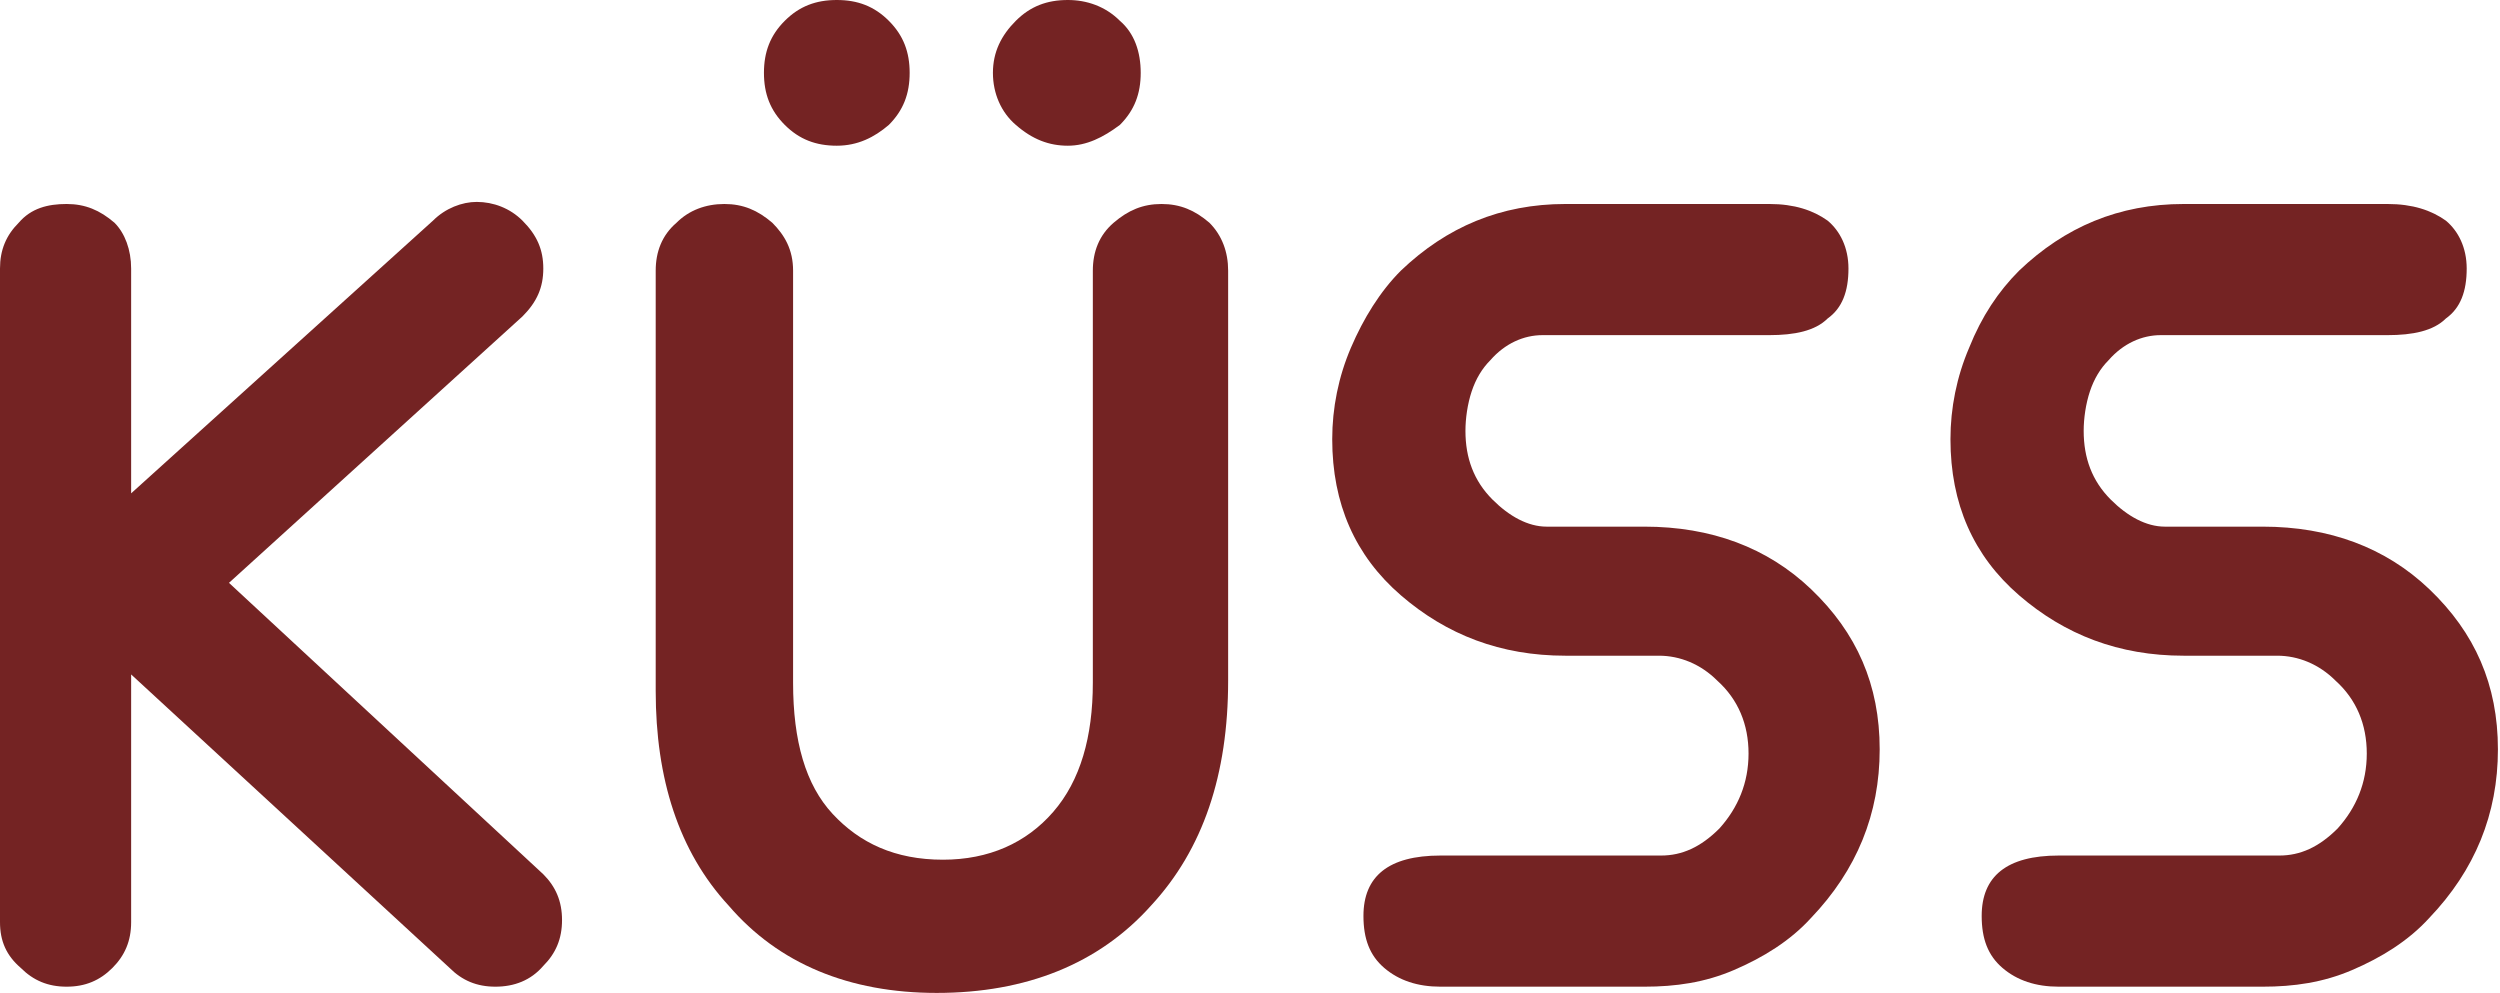
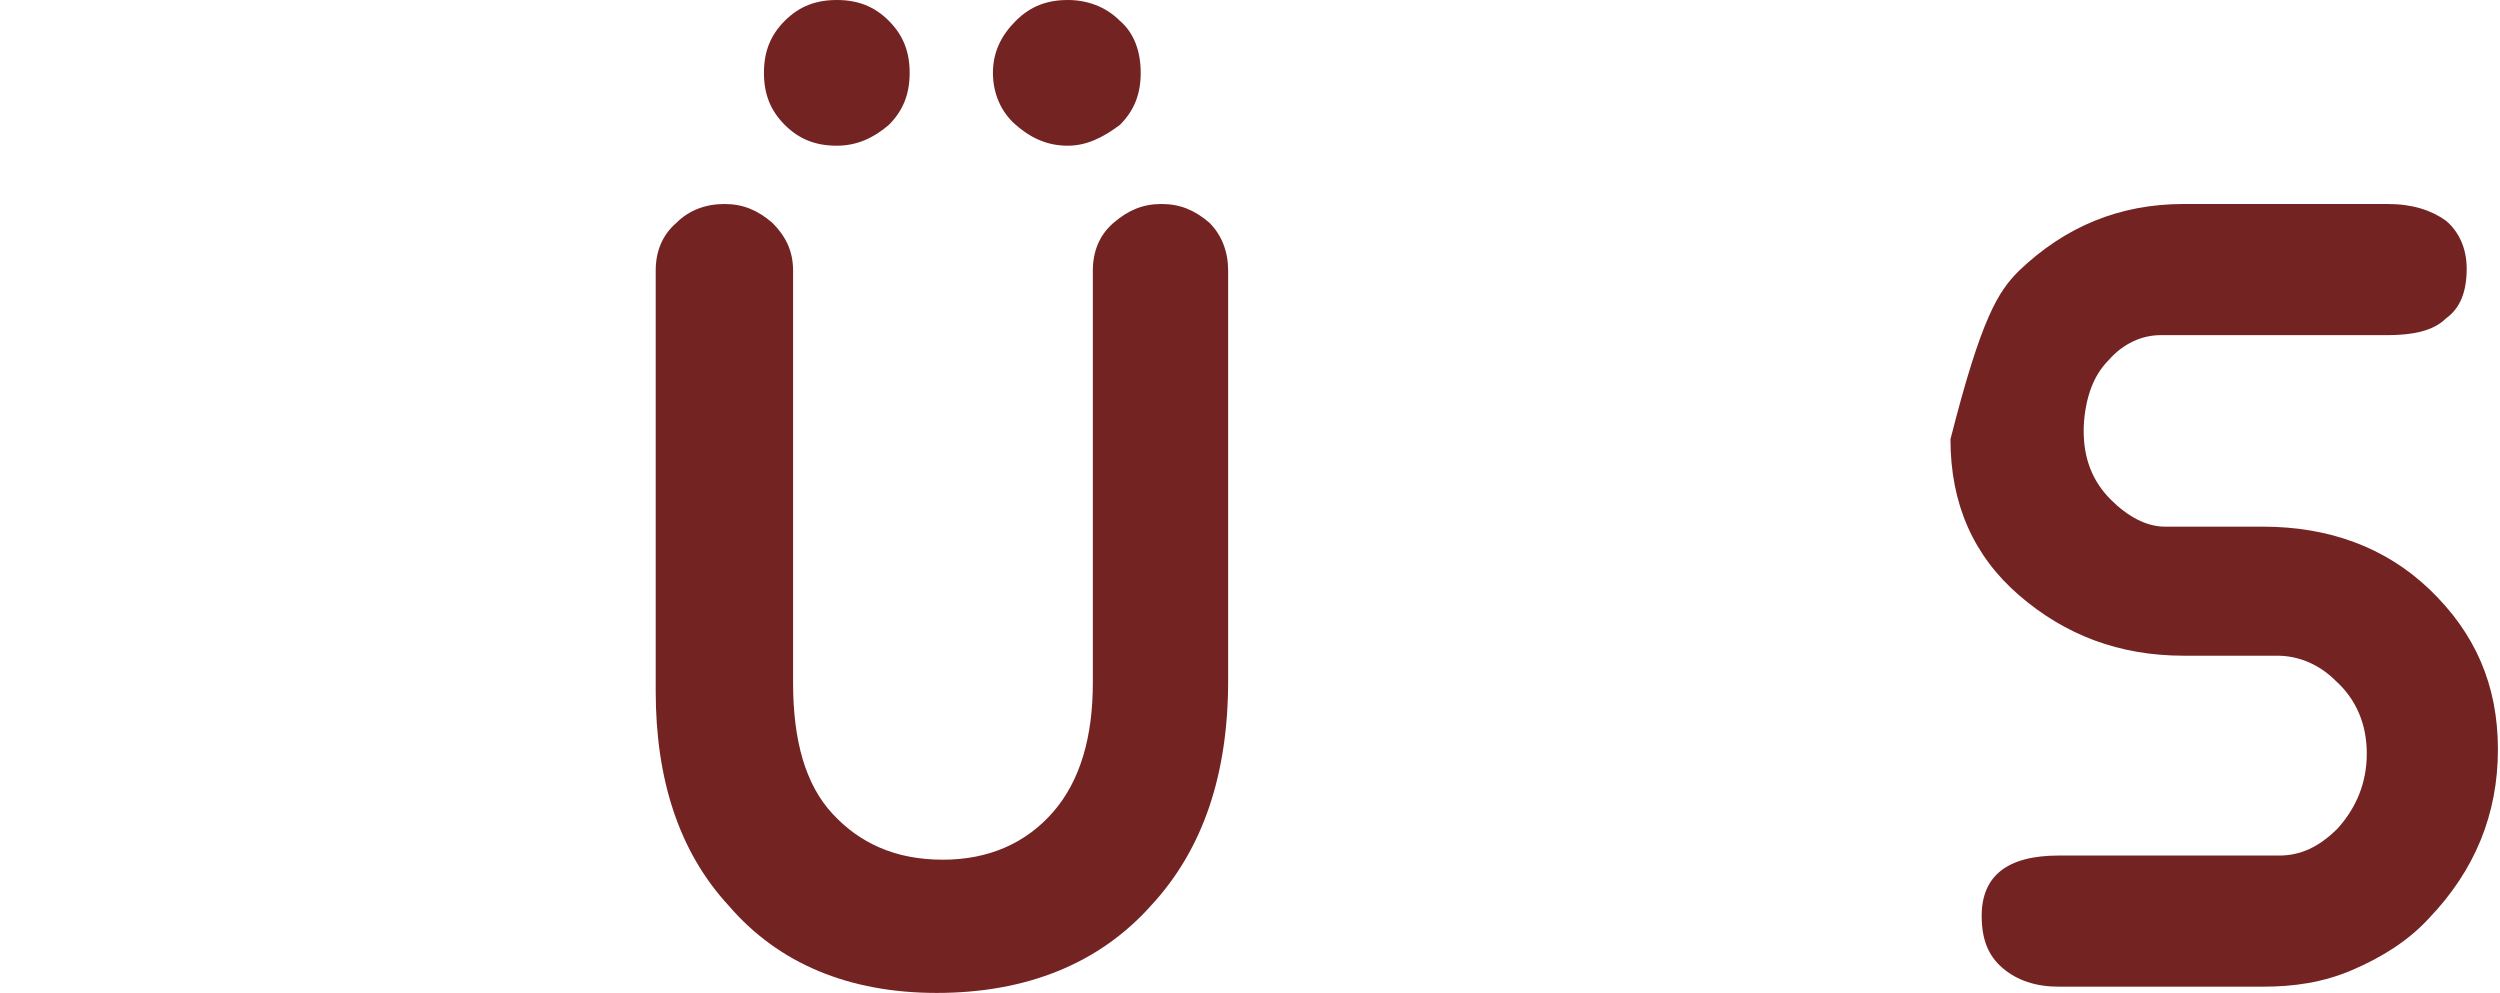
<svg xmlns="http://www.w3.org/2000/svg" version="1.1" id="Calque_1" x="0px" y="0px" viewBox="0 0 120.1 47.7" style="enable-background:new 0 0 120.1 47.7;" xml:space="preserve">
  <style type="text/css">
	.st0{fill:#742323;}
</style>
  <g>
-     <path class="st0" d="M3.2,47.4c-0.9,0-1.6-0.3-2.2-0.9C0.3,45.9,0,45.2,0,44.3V12.9c0-0.9,0.3-1.6,0.9-2.2C1.5,10,2.3,9.8,3.2,9.8   c0.9,0,1.6,0.3,2.3,0.9C6,11.2,6.3,12,6.3,12.9v10.8l14.5-13.1c0.6-0.6,1.4-0.9,2.1-0.9c0.8,0,1.6,0.3,2.2,0.9c0.7,0.7,1,1.4,1,2.3   c0,0.9-0.3,1.6-1,2.3L11,28l15.1,14c0.6,0.6,0.9,1.3,0.9,2.2c0,0.9-0.3,1.6-0.9,2.2c-0.6,0.7-1.4,1-2.3,1c-0.9,0-1.6-0.3-2.2-0.9   L6.3,32.4v11.9c0,0.9-0.3,1.6-0.9,2.2C4.8,47.1,4.1,47.4,3.2,47.4z" />
    <path class="st0" d="M45,47.7c-4.2,0-7.6-1.4-10-4.2c-2.4-2.6-3.5-6.1-3.5-10.3V13c0-0.9,0.3-1.7,1-2.3c0.6-0.6,1.4-0.9,2.3-0.9   c0.9,0,1.6,0.3,2.3,0.9c0.6,0.6,1,1.3,1,2.3v19.8c0,2.8,0.6,4.9,1.9,6.3s3,2.2,5.3,2.2c2.2,0,4-0.8,5.3-2.3   c1.3-1.5,1.9-3.6,1.9-6.2V13c0-0.9,0.3-1.7,1-2.3c0.7-0.6,1.4-0.9,2.3-0.9c0.9,0,1.6,0.3,2.3,0.9c0.6,0.6,0.9,1.4,0.9,2.3v19.7   c0,4.5-1.2,8.1-3.7,10.8C52.8,46.3,49.3,47.7,45,47.7z M40.2,7c-1,0-1.8-0.3-2.5-1s-1-1.5-1-2.5c0-1,0.3-1.8,1-2.5s1.5-1,2.5-1   c1,0,1.8,0.3,2.5,1c0.7,0.7,1,1.5,1,2.5c0,1-0.3,1.8-1,2.5C42,6.6,41.2,7,40.2,7z M51.3,7c-0.9,0-1.7-0.3-2.5-1   c-0.7-0.6-1.1-1.5-1.1-2.5c0-1,0.4-1.8,1.1-2.5c0.7-0.7,1.5-1,2.5-1c0.9,0,1.8,0.3,2.5,1c0.7,0.6,1,1.5,1,2.5c0,1-0.3,1.8-1,2.5   C53,6.6,52.2,7,51.3,7z" />
-     <path class="st0" d="M79,47.4h-9.8c-1.1,0-2-0.3-2.7-0.9c-0.7-0.6-1-1.4-1-2.5c0-1.9,1.2-2.9,3.7-2.9h10.6c1,0,1.9-0.4,2.8-1.3   c0.9-1,1.4-2.2,1.4-3.6c0-1.4-0.5-2.6-1.5-3.5c-0.8-0.8-1.8-1.2-2.8-1.2h-4.5c-3.1,0-5.7-1-7.9-2.9c-2.2-1.9-3.3-4.4-3.3-7.5   c0-1.5,0.3-3,0.9-4.4c0.6-1.4,1.4-2.7,2.4-3.7c2.2-2.1,4.8-3.2,7.9-3.2H85c1.2,0,2.1,0.3,2.8,0.8c0.6,0.5,1,1.3,1,2.3   c0,1.1-0.3,1.9-1,2.4c-0.6,0.6-1.6,0.8-2.8,0.8H74.1c-0.9,0-1.8,0.4-2.5,1.2c-0.4,0.4-0.7,0.9-0.9,1.5c-0.2,0.6-0.3,1.3-0.3,1.9   c0,1.3,0.4,2.4,1.3,3.3c0.8,0.8,1.7,1.3,2.6,1.3H79c3.2,0,5.9,1,8,3c2.2,2.1,3.3,4.6,3.3,7.7c0,3.1-1.1,5.8-3.3,8.1   c-1,1.1-2.3,1.9-3.7,2.5S80.5,47.4,79,47.4z" />
-     <path class="st0" d="M108.7,47.4h-9.8c-1.1,0-2-0.3-2.7-0.9c-0.7-0.6-1-1.4-1-2.5c0-1.9,1.2-2.9,3.7-2.9h10.6c1,0,1.9-0.4,2.8-1.3   c0.9-1,1.4-2.2,1.4-3.6c0-1.4-0.5-2.6-1.5-3.5c-0.8-0.8-1.8-1.2-2.8-1.2h-4.5c-3.1,0-5.7-1-7.9-2.9c-2.2-1.9-3.3-4.4-3.3-7.5   c0-1.5,0.3-3,0.9-4.4C95.2,15.2,96,14,97,13c2.2-2.1,4.8-3.2,7.9-3.2h9.8c1.2,0,2.1,0.3,2.8,0.8c0.6,0.5,1,1.3,1,2.3   c0,1.1-0.3,1.9-1,2.4c-0.6,0.6-1.6,0.8-2.8,0.8h-10.9c-0.9,0-1.8,0.4-2.5,1.2c-0.4,0.4-0.7,0.9-0.9,1.5c-0.2,0.6-0.3,1.3-0.3,1.9   c0,1.3,0.4,2.4,1.3,3.3c0.8,0.8,1.7,1.3,2.6,1.3h4.7c3.2,0,5.9,1,8,3c2.2,2.1,3.3,4.6,3.3,7.7c0,3.1-1.1,5.8-3.3,8.1   c-1,1.1-2.3,1.9-3.7,2.5S110.2,47.4,108.7,47.4z" />
+     <path class="st0" d="M108.7,47.4h-9.8c-1.1,0-2-0.3-2.7-0.9c-0.7-0.6-1-1.4-1-2.5c0-1.9,1.2-2.9,3.7-2.9h10.6c1,0,1.9-0.4,2.8-1.3   c0.9-1,1.4-2.2,1.4-3.6c0-1.4-0.5-2.6-1.5-3.5c-0.8-0.8-1.8-1.2-2.8-1.2h-4.5c-3.1,0-5.7-1-7.9-2.9c-2.2-1.9-3.3-4.4-3.3-7.5   C95.2,15.2,96,14,97,13c2.2-2.1,4.8-3.2,7.9-3.2h9.8c1.2,0,2.1,0.3,2.8,0.8c0.6,0.5,1,1.3,1,2.3   c0,1.1-0.3,1.9-1,2.4c-0.6,0.6-1.6,0.8-2.8,0.8h-10.9c-0.9,0-1.8,0.4-2.5,1.2c-0.4,0.4-0.7,0.9-0.9,1.5c-0.2,0.6-0.3,1.3-0.3,1.9   c0,1.3,0.4,2.4,1.3,3.3c0.8,0.8,1.7,1.3,2.6,1.3h4.7c3.2,0,5.9,1,8,3c2.2,2.1,3.3,4.6,3.3,7.7c0,3.1-1.1,5.8-3.3,8.1   c-1,1.1-2.3,1.9-3.7,2.5S110.2,47.4,108.7,47.4z" />
  </g>
</svg>